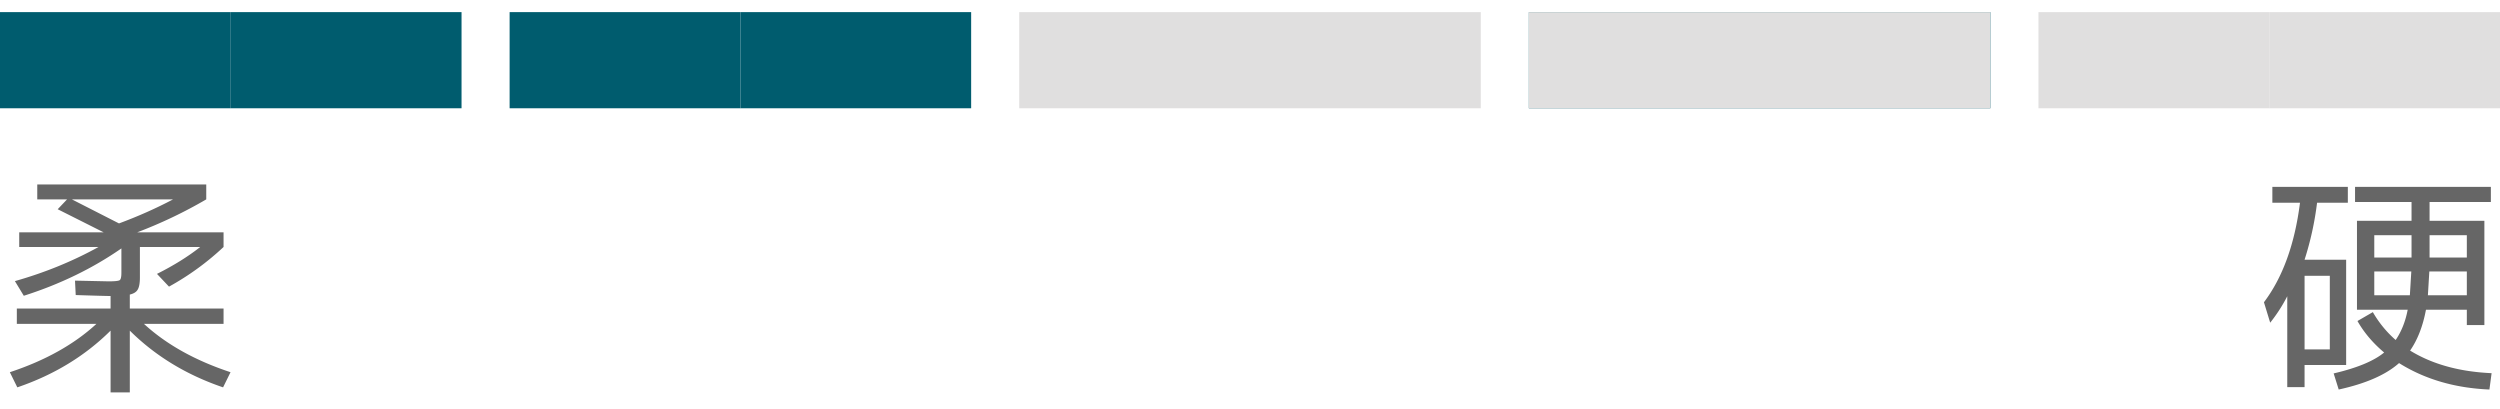
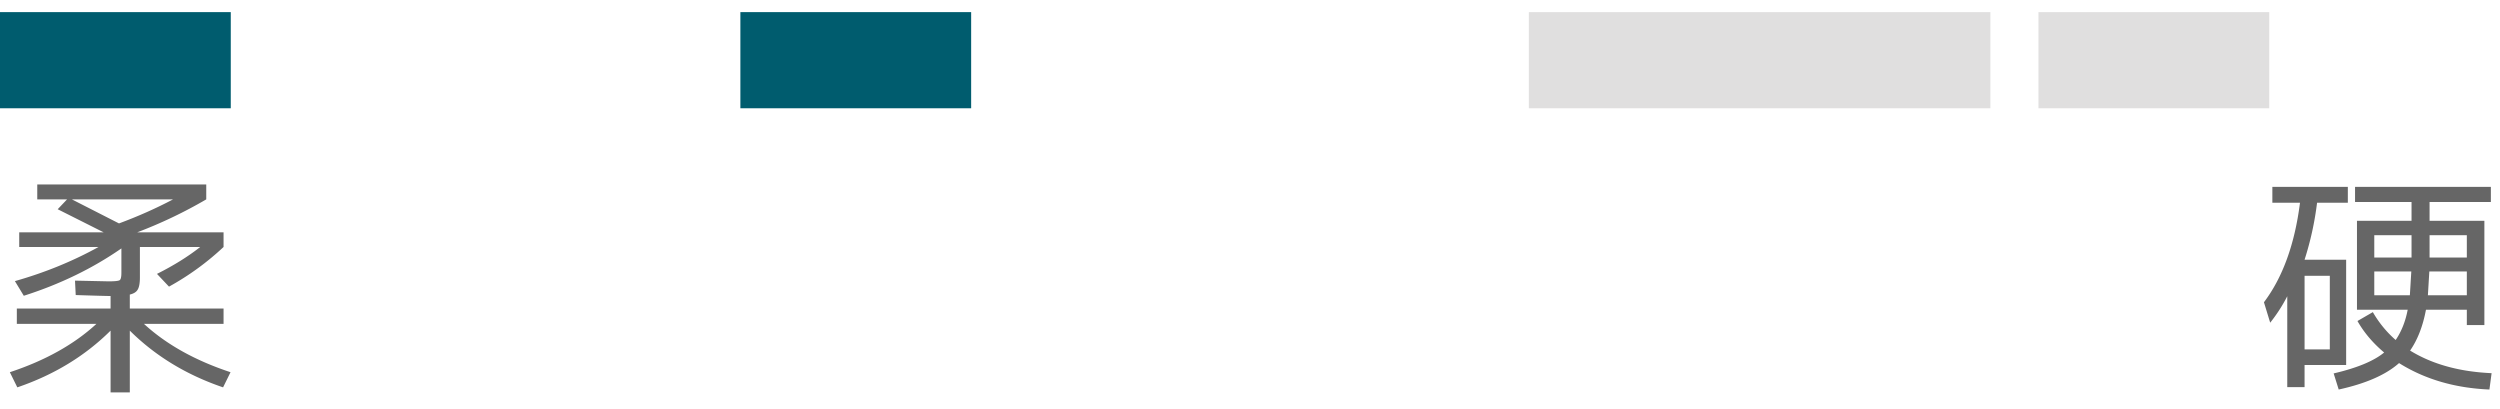
<svg xmlns="http://www.w3.org/2000/svg" fill="none" height="17" width="104">
  <g fill="#005c6e">
    <path d="M0 .504h9.6v4H0z" />
-     <path d="M9.6.504h9.6v4H9.6zm11.6 0h9.6v4h-9.6z" />
    <path d="M30.8.504h9.6v4h-9.6z" />
  </g>
-   <path d="M42.4.504h19.2v4H42.4z" fill="#e0dfdf" />
-   <path d="M63.6.504h19.2v4H63.6z" fill="#005c6e" />
  <g fill="#e0dfdf">
    <path d="M63.6.504h19.2v4H63.6zm21.2 0h9.6v4h-9.6z" />
-     <path d="M94.4.504h9.6v4h-9.6z" />
  </g>
  <path fill="#666" d="M4.95 9.294c.793-.293 1.543-.627 2.25-1H2.99l1.96 1zm-3.4-1v-.62h7.03v.62a19.16 19.16 0 0 1-2.87 1.37H9.3v.61a11.22 11.22 0 0 1-2.27 1.65l-.5-.53c.693-.347 1.293-.72 1.8-1.12H5.82v1.27c0 .233-.03.4-.09.5-.053.1-.163.17-.33.21v.58h3.9v.64H5.99c.927.853 2.127 1.523 3.6 2.01l-.31.63c-1.527-.52-2.82-1.307-3.88-2.36v2.57h-.8v-2.57c-1.06 1.053-2.353 1.84-3.88 2.36l-.31-.63c1.473-.487 2.673-1.157 3.6-2.01H.7v-.64h3.9v-.52c-.14 0-.623-.013-1.45-.04l-.03-.6 1.4.03c.26 0 .413-.017.46-.05s.07-.137.07-.31v-1.01c-1.2.833-2.553 1.49-4.06 1.97l-.37-.61c1.247-.353 2.407-.827 3.48-1.42H.8v-.61h3.51l-1.91-.96.39-.41H1.55zm94.32 6.24h1.05v-3.06h-1.05v3.06zm5.2-3.82h1.55v-.93h-1.55v.93zm-2.3 0h1.55v-.93h-1.55v.93zm0 1.57h1.48l.06-.99h-1.54v.99zm-4.24-3.85v-.66h3.14v.66h-1.28a12.85 12.85 0 0 1-.52 2.37h1.73v4.38h-1.73v.92h-.72v-3.78a6.6 6.6 0 0 1-.71 1.1l-.26-.85c.78-1.033 1.28-2.413 1.5-4.14h-1.15zm3.44-.66h5.65v.63h-2.55v.78h2.28v4.34h-.73v-.64h-1.7c-.127.68-.347 1.247-.66 1.7.92.567 2.05.88 3.39.94l-.09.68c-1.433-.06-2.687-.427-3.76-1.1-.547.487-1.383.853-2.51 1.1l-.21-.67c.973-.227 1.673-.517 2.1-.87-.467-.393-.837-.83-1.11-1.31l.64-.37c.253.44.57.827.95 1.16.24-.353.407-.773.5-1.26h-1.39-.72v-3.7h2.27v-.78h-2.35v-.63zm4.65 4.51v-.99h-1.56l-.06.99h1.62z" />
</svg>